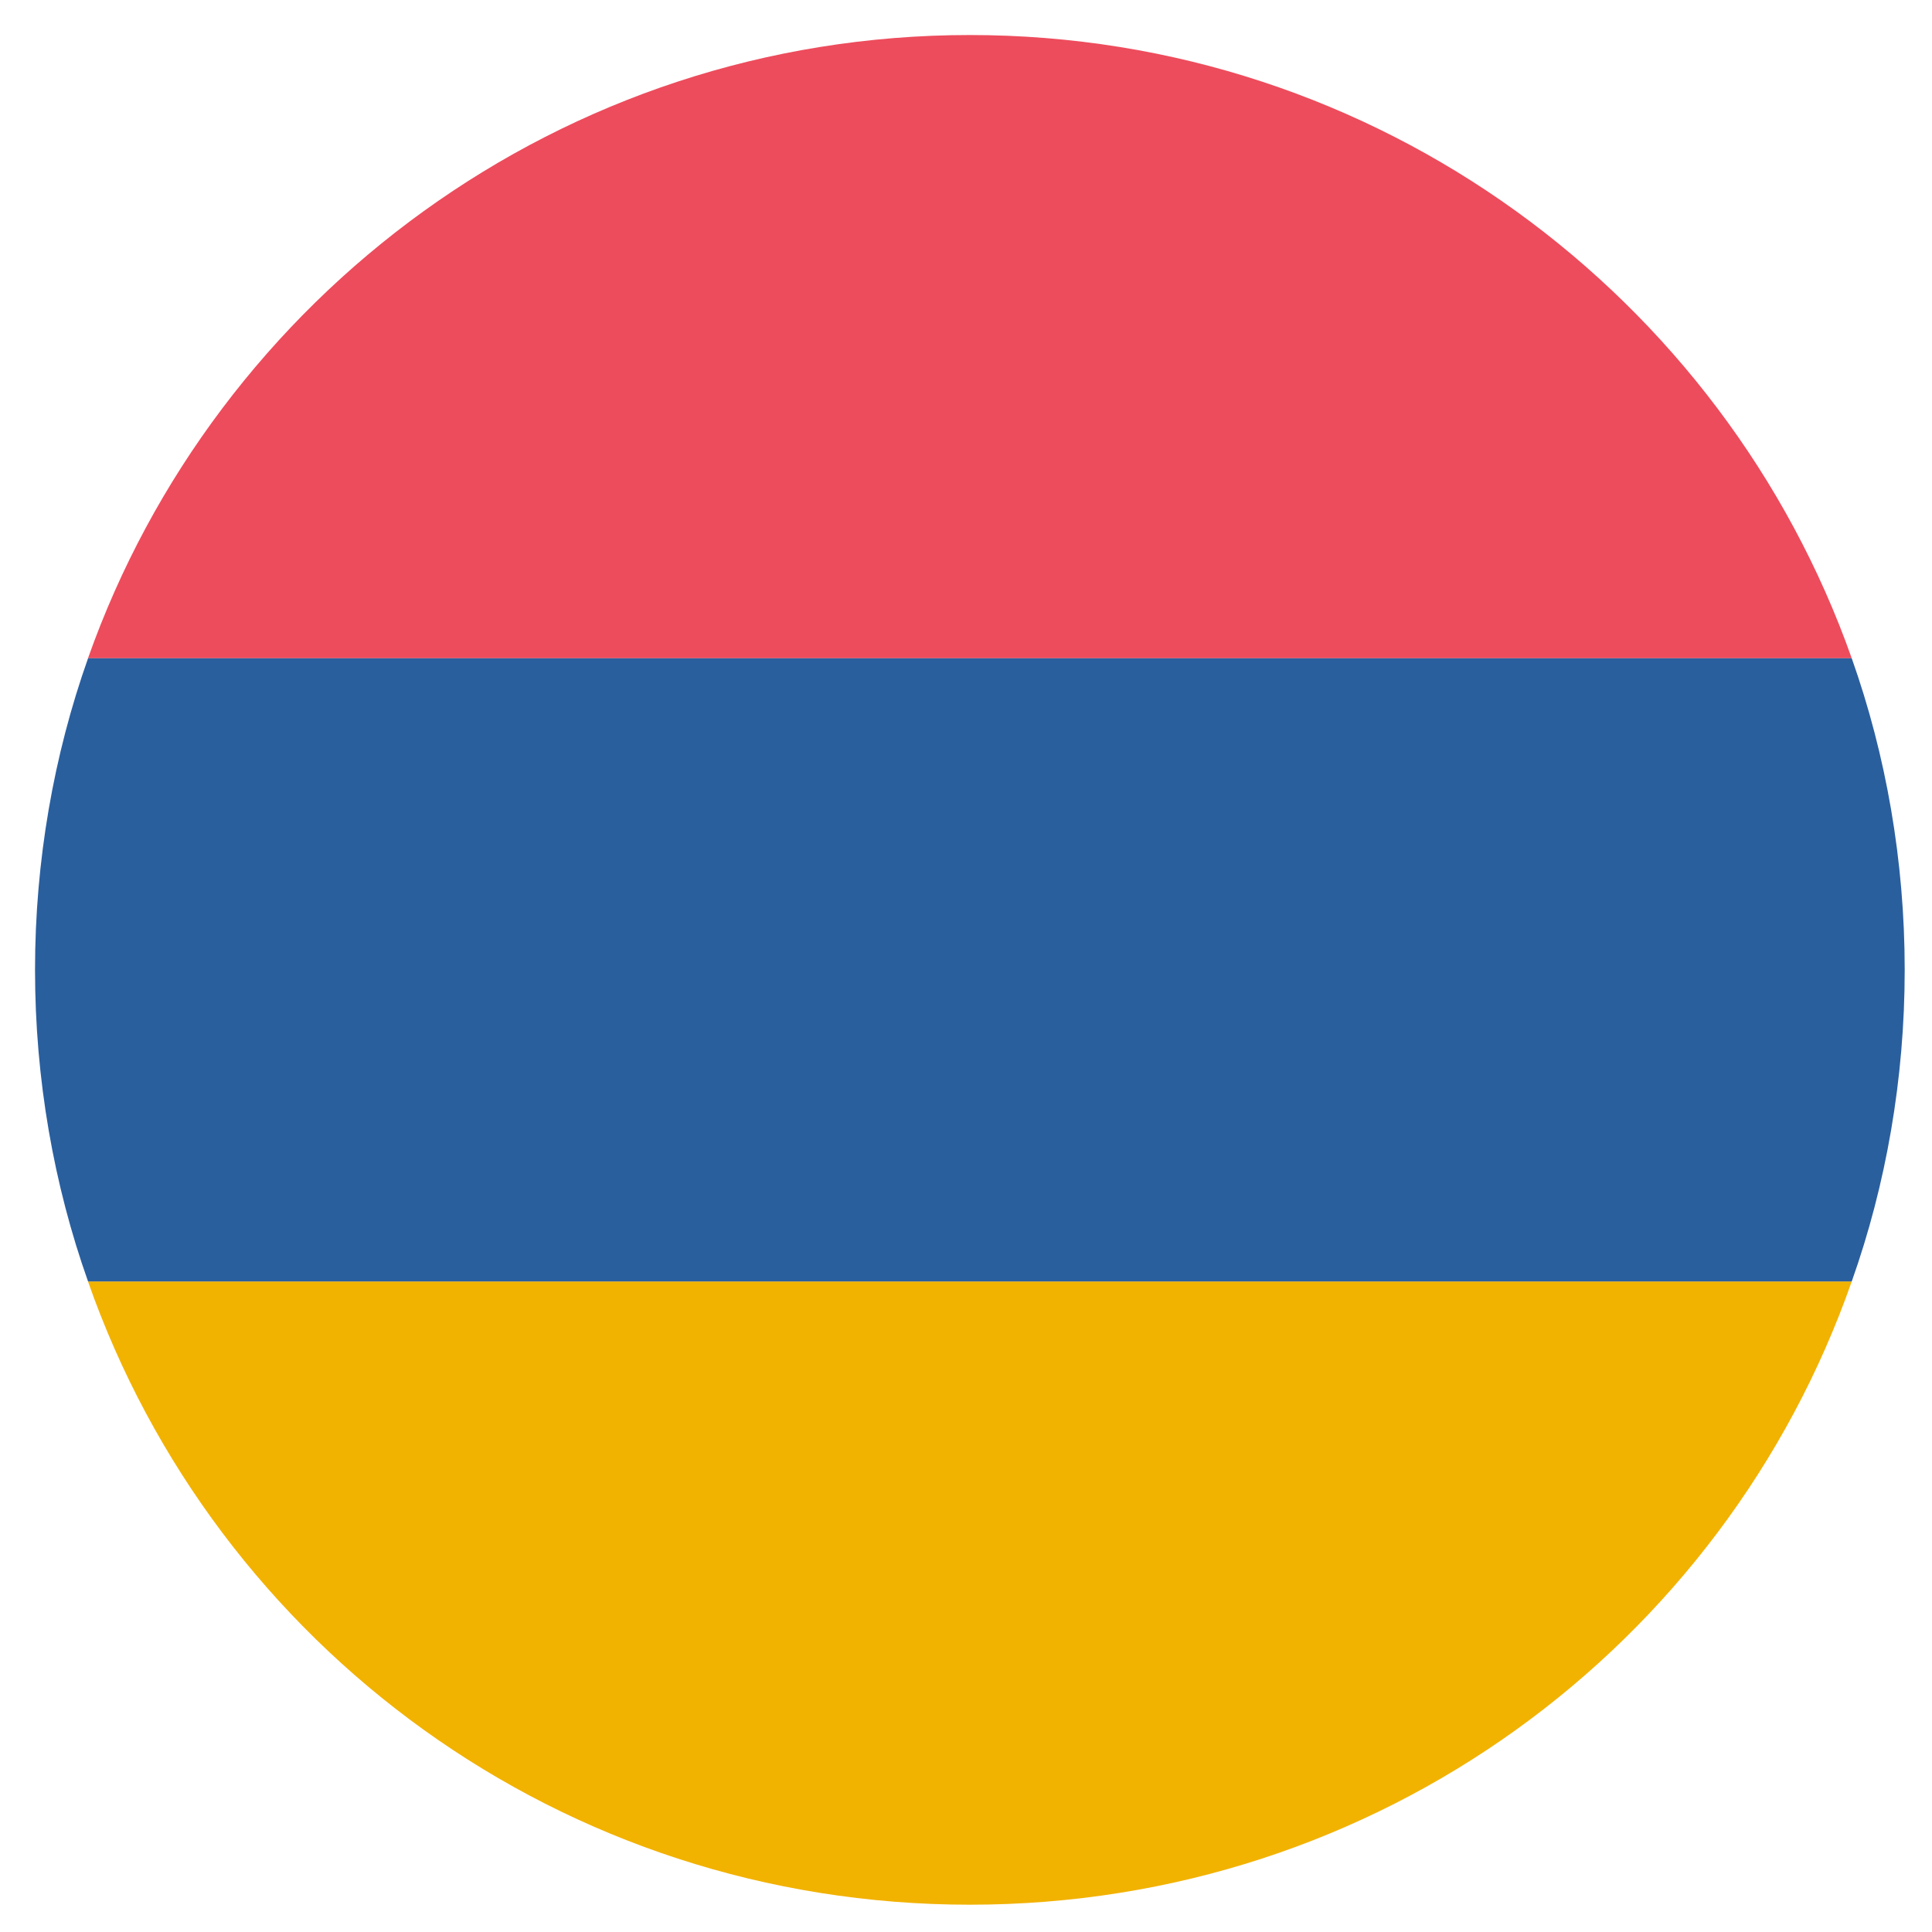
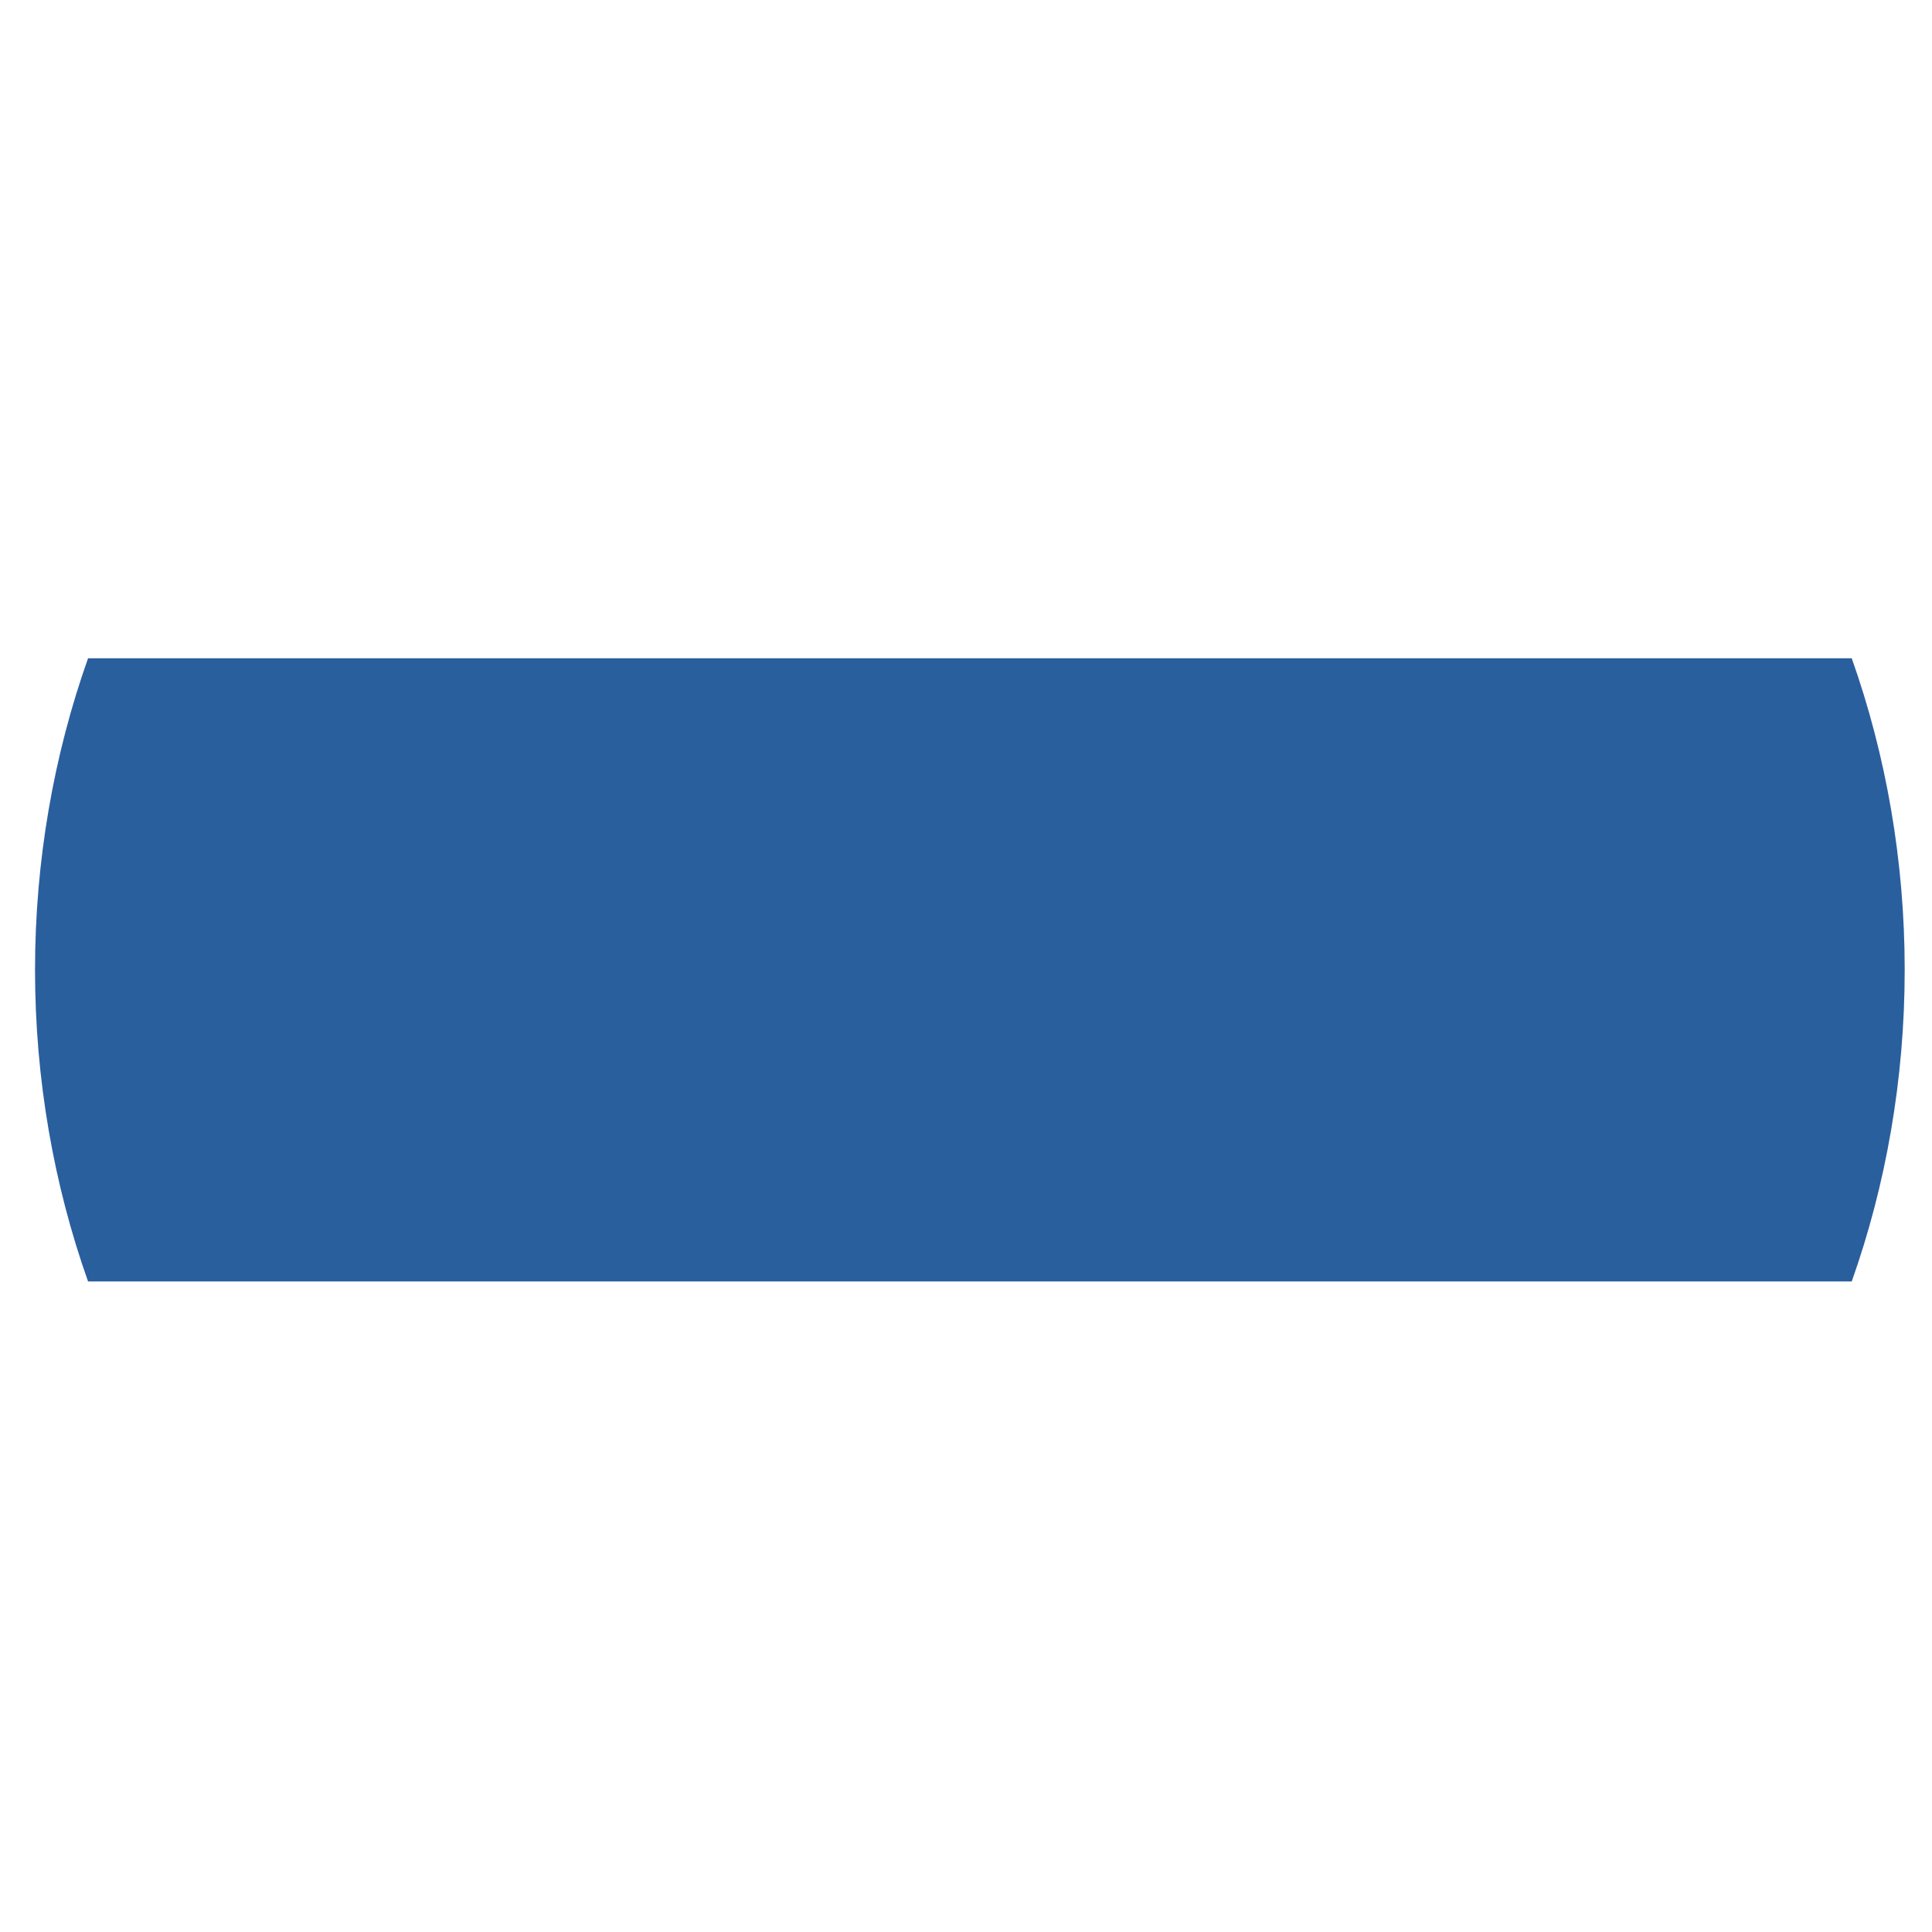
<svg xmlns="http://www.w3.org/2000/svg" width="31" height="31" viewBox="0 0 31 31" fill="none">
-   <path d="M15.562 0.562C9.012 0.562 3.462 4.763 1.412 10.562H29.712C27.663 4.763 22.113 0.562 15.562 0.562Z" fill="#ED4C5C" />
-   <path d="M15.562 30.562C22.113 30.562 27.663 26.413 29.712 20.562H1.412C3.462 26.413 9.012 30.562 15.562 30.562Z" fill="#F2B200" />
  <path d="M1.413 10.562C0.863 12.113 0.562 13.812 0.562 15.562C0.562 17.312 0.863 19.012 1.413 20.562H29.712C30.262 19.012 30.562 17.312 30.562 15.562C30.562 13.812 30.262 12.113 29.712 10.562H1.413Z" fill="#2A5F9E" />
</svg>